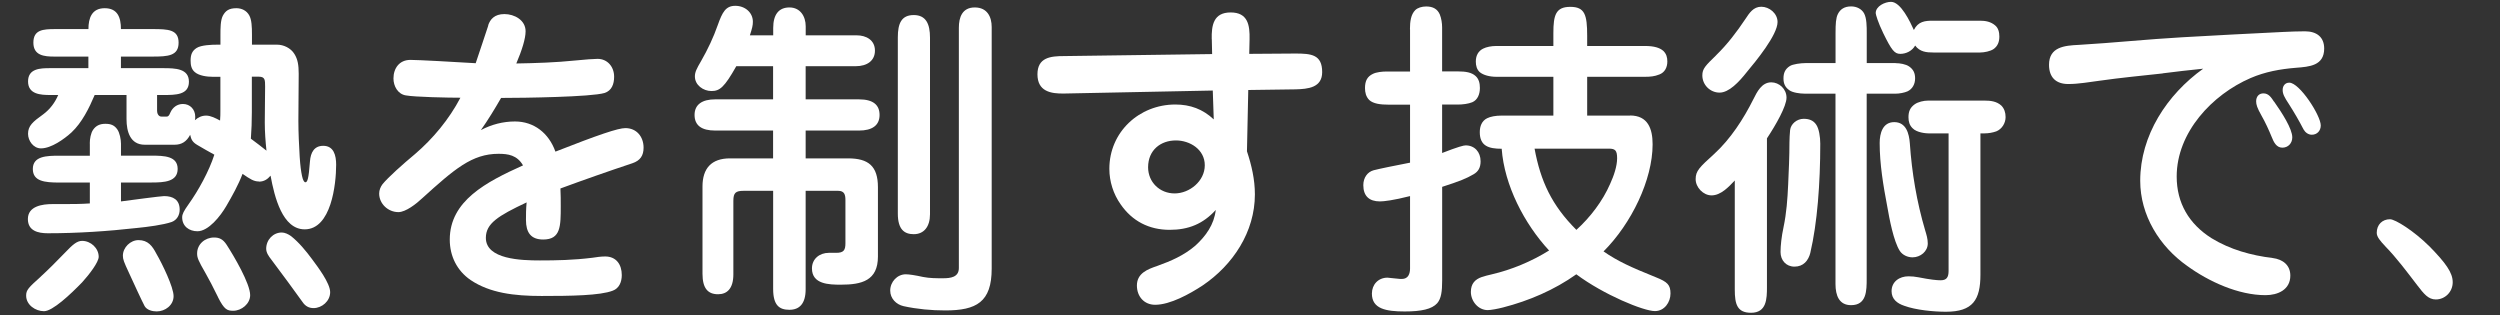
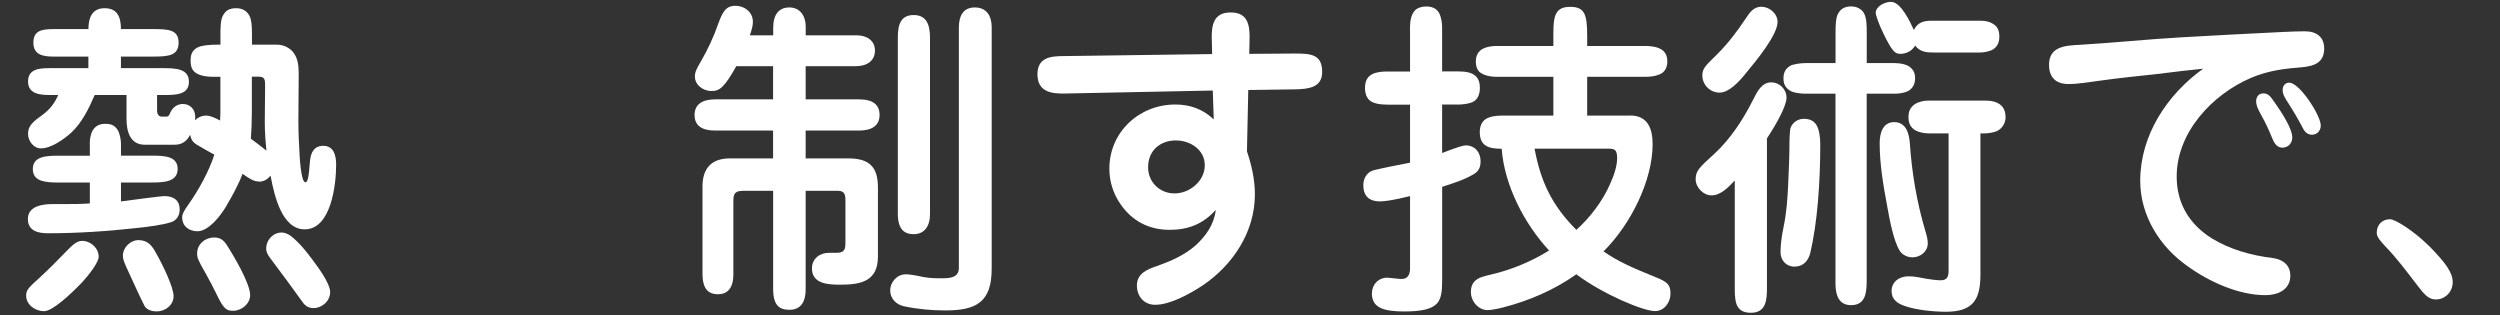
<svg xmlns="http://www.w3.org/2000/svg" id="mv-copy1" data-name="mv-copy" viewBox="0 0 460 58" height="58" width="460">
  <rect x="0" y="0" width="460" height="58" fill="#333333" stroke="none" />
  <defs>
    <style>
      .c {
        fill: #fff;
      }
    </style>
  </defs>
  <path class="c" d="M7.49,50.9c1.28-1.16,3.11-2.99,4.51-4.45,1.34-1.4,2.14-2.13,3.11-2.13,1.59,0,3.05,1.34,3.05,2.93,0,.98-1.71,3.23-3.05,4.7-2.13,2.2-5.43,5.31-7.01,5.31s-3.29-1.16-3.29-2.87c0-1.04.43-1.46,2.68-3.48ZM16.52,26.38c0-.79.18-1.89.61-2.5.55-.79,1.28-1.1,2.26-1.1s1.65.24,2.2,1.04c.43.61.67,1.83.67,2.62v2.2h5.61c2.32,0,4.82.06,4.82,2.44s-2.5,2.5-4.82,2.5h-5.61v3.48c1.77-.24,7.38-.98,7.93-.98,1.65,0,2.87.67,2.87,2.5,0,.98-.49,1.89-1.46,2.26-1.59.55-4.45.91-6.34,1.1-5.43.61-10.98.98-16.47.98-1.77,0-3.66-.43-3.66-2.62,0-2.38,2.68-2.75,4.51-2.75h1.89c1.65,0,3.35,0,5-.12v-3.84h-5.61c-2.74,0-4.88-.24-4.88-2.5,0-2.38,2.56-2.44,4.88-2.44h5.61v-2.26ZM47.62,33.39c-.91,0-1.59-.43-2.99-1.4-.79,2.07-1.89,4.03-2.99,5.92-1.1,1.89-3.29,4.64-5.31,4.64-1.52,0-2.81-.91-2.81-2.56,0-.61.3-1.16,1.16-2.38,1.83-2.56,3.78-6.1,4.76-9.15-1.1-.61-2.2-1.22-3.11-1.77-.85-.49-1.16-.98-1.34-1.89-.67,1.28-1.59,1.83-2.87,1.83h-5.49c-2.68,0-3.35-2.44-3.35-4.7v-4.45h-5.86c-1.04,2.44-2.32,5.06-4.27,6.89-1.34,1.22-3.72,2.93-5.61,2.93-1.4,0-2.38-1.4-2.38-2.68,0-1.46.85-2.2,2.81-3.6,1.22-.91,2.14-2.13,2.74-3.54h-1.46c-1.77,0-4.09-.12-4.09-2.5s2.26-2.44,4.03-2.44h7.07v-2.13h-6.28c-1.83,0-3.84-.18-3.84-2.56s1.77-2.5,4.03-2.5h6.1c0-2.01.61-3.84,2.99-3.84s2.99,1.71,2.99,3.84h5.79c2.87,0,4.82.06,4.82,2.5s-1.95,2.56-4.82,2.56h-5.79v2.13h7.75c2.26,0,4.76.06,4.76,2.5s-2.44,2.44-4.76,2.44h-1.1v2.93c0,.43.24,1.04.79,1.04h.98c.24,0,.43-.12.67-.73.43-.98,1.28-1.59,2.32-1.59,1.34,0,2.26,1.04,2.26,2.32,0,.24,0,.43-.06.67.61-.55,1.28-.85,2.07-.85.85,0,1.77.49,2.56.91.06-.67.06-1.28.06-1.89v-6.16h-1.4c-1.04,0-2.5-.18-3.29-.85-.67-.55-.79-1.34-.79-2.13,0-1.04.24-1.77,1.1-2.32.85-.55,2.81-.61,3.78-.61h.61v-1.83c0-1.16,0-2.62.43-3.48.49-.91,1.1-1.4,2.5-1.4.98,0,1.89.43,2.38,1.34.43.79.49,2.01.49,3.54v1.83h4.64c1.16,0,2.5.61,3.17,1.71.61.98.79,2.01.79,3.66,0,2.87-.06,5.79-.06,8.66,0,2.2.12,4.45.24,6.59.12,1.77.24,2.62.43,3.54.18.85.43,1.16.61,1.16.37,0,.61-.55.85-3.84.12-1.65.79-2.87,2.44-2.87,1.95,0,2.38,1.77,2.38,3.48,0,3.6-.91,11.89-5.79,11.89-4.09,0-5.55-5.92-6.28-9.88-.55.67-1.22,1.1-2.13,1.1ZM26.58,56.26c-.37-.67-2.01-4.21-2.87-6.1-.91-1.95-1.1-2.44-1.1-3.11,0-1.53,1.4-2.87,2.87-2.87,1.77,0,2.56,1.1,3.29,2.5,1.1,1.89,3.17,6.16,3.17,7.81s-1.53,2.81-3.11,2.81c-.79,0-1.83-.24-2.26-1.04ZM40.12,54.68c-.79-1.65-1.83-3.6-2.32-4.45-1.34-2.32-1.53-2.81-1.53-3.6,0-1.71,1.46-2.93,3.11-2.93.98,0,1.65.31,2.32,1.34,1.34,2.07,4.33,7.14,4.33,9.27,0,1.59-1.59,2.87-3.11,2.87-1.1,0-1.65-.18-2.81-2.5ZM48.72,22.53c0-2.2.06-4.39.06-6.59,0-1.22,0-1.83-1.16-1.83h-1.28v6.53c0,1.65-.06,3.29-.18,4.88.98.73,1.95,1.46,2.87,2.2-.18-1.71-.31-3.48-.31-5.18ZM57.69,56.69c-.85,0-1.52-.37-2.01-1.1-.73-1.04-4.39-6.04-5.79-7.87-.43-.55-.91-1.22-.91-1.95,0-1.65,1.28-2.99,2.87-2.99.55,0,1.22.31,1.71.67,1.46,1.16,2.75,2.74,3.84,4.21s3.35,4.45,3.35,6.1-1.53,2.93-3.05,2.93Z" />
-   <path class="c" d="M89.82,4.66c.37-1.1,1.16-2.07,2.99-2.07s3.9,1.1,3.9,3.17c0,1.34-.67,3.48-1.71,5.92,3.6-.06,7.26-.18,10.86-.55,1.77-.18,3.42-.3,4.09-.3,1.83,0,3.05,1.46,3.05,3.29,0,1.34-.43,2.56-1.77,2.99-2.44.73-14.7.91-19.03.91-1.16,2.01-2.38,4.03-3.72,5.92,1.95-1.04,4.09-1.59,6.28-1.59,3.48,0,6.22,2.13,7.44,5.55,7.93-3.11,11.53-4.33,12.87-4.33,2.07,0,3.35,1.59,3.35,3.6,0,1.46-.61,2.38-2.07,2.87-4.39,1.46-9.09,3.11-13.23,4.64.06,1.1.06,2.13.06,3.23,0,3.72,0,6.16-3.23,6.16-2.26,0-3.17-1.28-3.17-3.6,0-1.04,0-1.89.12-3.23-5.31,2.5-7.5,3.9-7.5,6.53,0,3.96,6.53,4.15,9.94,4.15,3.05,0,6.16-.06,9.64-.49.79-.12,1.59-.24,2.38-.24,2.01,0,3.05,1.46,3.05,3.42,0,1.28-.49,2.44-1.65,2.87-2.32.91-7.75.98-13.11.98-5.06,0-9.51-.55-13.05-2.93-2.5-1.71-3.84-4.39-3.84-7.44,0-7.14,6.71-10.61,13.48-13.66-1.1-1.89-2.74-2.13-4.51-2.13-4.88,0-8.11,2.81-14.03,8.17-1.1,1.04-3.05,2.56-4.39,2.56-1.89,0-3.54-1.53-3.54-3.42,0-.61.24-1.22.61-1.71,1.04-1.28,3.78-3.72,5.98-5.55,3.29-2.81,6.28-6.4,8.36-10.37-2.13,0-8.42-.12-10.06-.43-1.46-.24-2.26-1.71-2.26-3.11,0-1.89,1.1-3.42,3.11-3.42,1.46,0,8.05.37,12.02.61.73-2.07,1.77-5.37,2.32-6.95Z" />
  <path class="c" d="M142.27,6.49v-1.34c0-2.5,1.04-3.78,2.99-3.78s2.99,1.59,2.99,3.48v1.65h9.39c1.71,0,3.35.85,3.35,2.81,0,1.83-1.4,2.87-3.54,2.87h-9.21v6.1h9.82c2.62,0,3.78,1.04,3.78,2.87,0,1.95-1.4,2.87-3.78,2.87h-9.82v5.12h7.81c3.72,0,5.49,1.4,5.49,5.31v12.75c0,4.45-2.99,5.18-6.83,5.18-2.14,0-5.31-.06-5.31-2.99,0-1.77,1.4-2.87,3.11-2.87h1.34c1.4,0,1.71-.49,1.71-1.77v-7.93c0-.98-.18-1.71-1.34-1.71h-5.98v18.11c0,2.68-1.16,3.78-2.99,3.78s-2.99-.79-2.99-3.84v-18.05h-5.43c-1.46,0-1.89.37-1.89,1.83v13.54c0,2.62-1.16,3.66-2.81,3.66-1.89,0-2.87-1.1-2.87-3.78v-16.04c0-3.35,1.65-5.18,5.06-5.18h7.93v-5.12h-10.67c-2.44,0-3.78-.91-3.78-2.87s1.46-2.87,3.78-2.87h10.67v-6.1h-6.77c-2.2,3.9-3.05,4.57-4.57,4.57s-3.05-1.1-3.05-2.68c0-.79.3-1.4,1.16-2.87,1.22-2.13,2.26-4.33,3.05-6.59.85-2.38,1.46-3.54,3.23-3.54s3.23,1.22,3.23,2.93c0,.67-.12,1.16-.55,2.5h4.27ZM173.93,57.12c-2.56,0-5.18-.24-7.69-.79-1.34-.31-2.44-1.4-2.44-2.87,0-1.59,1.28-2.99,2.87-2.99.61,0,1.77.18,3.17.49,1.22.24,2.44.24,3.66.24,1.4,0,2.93-.18,2.93-1.89V5.09c0-1.89.61-3.72,2.93-3.72s3.11,1.77,3.11,3.6v44.46c0,6.16-2.81,7.69-8.54,7.69ZM168.13,43.09c-1.71,0-2.93-.85-2.93-3.78V6.86c0-2.56.67-4.09,2.93-4.09s2.99,1.65,2.99,4.15v32.51c0,2.26-1.1,3.66-2.99,3.66Z" />
  <path class="c" d="M222.96,7.23c-.06-2.56.31-4.94,3.48-4.94s3.54,2.32,3.48,4.94l-.06,2.68,8.48-.06c2.93,0,4.94.18,4.94,3.42,0,2.87-2.62,3.11-4.88,3.17l-8.72.12-.24,11.28c.85,2.56,1.46,5.18,1.46,7.93,0,6.89-4.03,12.99-9.64,16.77-2.32,1.52-5.92,3.54-8.72,3.54-2.01,0-3.35-1.52-3.35-3.54,0-2.26,1.95-2.99,3.72-3.6,2.56-.91,4.94-1.95,7.01-3.72,1.95-1.77,3.48-3.9,3.78-6.59-2.32,2.56-5,3.66-8.48,3.66-3.78,0-6.89-1.59-9.03-4.7-1.34-1.89-2.07-4.21-2.07-6.53,0-6.77,5.49-11.83,12.14-11.83,2.74,0,5.06.85,7.07,2.74l-.18-5.31-27.32.55c-2.56.06-4.94-.43-4.94-3.54s2.44-3.35,4.88-3.35l27.26-.37-.06-2.75ZM211.25,30.77c0,2.75,2.14,4.82,4.88,4.82s5.55-2.26,5.55-5.18-2.75-4.57-5.31-4.57c-2.81,0-5.12,1.77-5.12,4.94Z" />
  <path class="c" d="M259.43,5.4c0-1.46.18-2.74.98-3.54.43-.43,1.22-.67,2.01-.67,1.28,0,2.07.49,2.5,1.46.3.73.43,1.65.43,2.38v8.11h2.93c1.4,0,2.5.18,3.23.85.61.55.79,1.34.79,2.2,0,1.16-.43,2.2-1.4,2.62-.73.3-1.77.43-2.68.43h-2.87v8.91c2.99-1.16,3.97-1.4,4.33-1.4,1.65,0,2.75,1.22,2.75,2.93,0,1.16-.43,1.89-1.28,2.38-1.34.79-2.56,1.28-5.79,2.32v17.2c0,2.07-.18,3.35-.91,4.21-.98,1.1-2.93,1.52-5.98,1.52-3.48,0-6.04-.49-6.04-3.29,0-1.65,1.16-2.93,2.87-2.93.12,0,.67.06,1.16.12.55.06,1.1.12,1.22.12h.24c1.22,0,1.53-.98,1.53-1.95v-13.3c-3.11.79-4.82.98-5.55.98-1.95,0-3.05-.98-3.05-2.99,0-1.4.79-2.44,1.89-2.74.73-.18,1.28-.31,2.74-.61,2.2-.43,3.11-.61,3.97-.79v-10.67h-3.9c-1.59,0-2.87-.18-3.6-.85-.61-.61-.79-1.4-.79-2.2,0-1.34.43-2.13,1.46-2.62.61-.31,1.71-.43,2.44-.43h4.39v-7.75ZM299.93,21.25c3.29,0,4.15,2.44,4.15,5.31,0,6.53-3.9,14.58-9.03,19.7,2.56,1.77,4.94,2.87,9.64,4.76,2.13.85,2.68,1.4,2.68,2.99s-1.1,3.23-2.87,3.23c-2.07,0-9.39-2.99-14.46-6.77-4.03,2.87-8.72,4.88-13.48,6.1-.91.24-2.26.49-2.81.49-1.77,0-3.11-1.65-3.11-3.35,0-1.53.79-2.32,2.01-2.74.55-.18,1.04-.31,1.83-.49,3.66-.85,7.32-2.38,10.55-4.39-4.58-4.94-8.23-12.02-8.72-18.72-2.38,0-4.03-.49-4.03-3.05,0-1.1.37-2.07,1.34-2.56.61-.31,1.59-.49,2.62-.49h9.58v-7.14h-10.49c-1.22,0-2.38-.3-3.05-.85-.55-.49-.73-1.22-.73-1.95,0-1.16.49-1.95,1.34-2.38.61-.31,1.53-.49,2.44-.49h10.49v-2.38c0-3.29.43-4.82,3.11-4.82s3.11,1.46,3.11,5.31v1.89h10.67c1.59,0,2.68.31,3.35.91.55.55.73,1.16.73,1.95,0,1.1-.49,2.01-1.46,2.38-.91.37-1.71.43-2.68.43h-10.61v7.14h7.87ZM290.05,42.3c2.5-2.26,4.82-5.25,6.22-8.48.67-1.46,1.28-3.23,1.28-4.7s-.37-1.77-1.53-1.77h-13.66c1.1,5.98,3.17,10.43,7.69,14.94Z" />
  <path class="c" d="M325.12,52.79c0,2.2-.06,4.76-2.93,4.76-2.56,0-2.99-1.59-2.99-4.27v-20.07c-1.1,1.16-2.56,2.74-4.27,2.74-1.52,0-2.93-1.46-2.93-2.99s.73-2.2,3.42-4.64c2.99-2.74,5.37-6.4,7.2-10.06.67-1.34,1.53-3.11,3.29-3.11,1.46,0,2.81,1.22,2.81,2.81s-1.95,5-3.6,7.5v27.32ZM315.78,10.15c2.07-2.01,3.78-4.27,5.37-6.65.73-1.1,1.46-2.26,2.93-2.26s2.99,1.22,2.99,2.81c0,2.38-4.03,7.26-5.61,9.15-1.53,1.95-3.35,3.84-5.06,3.84s-3.17-1.4-3.17-3.17c0-1.22.55-1.77,2.56-3.72ZM333.11,46.5c-.37,1.46-1.28,2.56-2.93,2.56-1.53,0-2.56-1.16-2.56-2.68,0-1.16.18-2.87.55-4.57.55-2.62.73-5.18.85-7.81.12-2.56.24-5.25.24-7.81,0-.73.06-1.52.12-2.26.12-1.1,1.22-2.07,2.5-2.07.91,0,1.77.24,2.32,1.1.49.73.73,2.2.73,3.48,0,7.32-.55,14.64-1.83,20.07ZM348.78,11.62c.79,0,1.89.18,2.5.61.79.55,1.1,1.22,1.1,2.2,0,1.04-.49,1.95-1.4,2.38-.55.24-1.46.43-2.26.43h-5.25v34.03c0,2.2,0,4.88-2.87,4.88-2.2,0-2.87-1.77-2.87-3.9V17.23h-5.73c-.79,0-2.14-.18-2.74-.61-.79-.55-1.1-1.22-1.1-2.2s.3-1.71,1.16-2.26c.55-.37,2.07-.55,2.87-.55h5.55v-5.55c0-1.65.06-2.75.43-3.48.43-.85,1.16-1.4,2.44-1.4,1.04,0,1.95.49,2.38,1.28.49.91.49,2.44.49,3.6v5.55h5.31ZM349.64,9.91c-1.04,0-1.59-.67-3.11-3.78-.98-2.01-1.4-3.48-1.4-3.72,0-1.28,1.71-2.07,2.81-2.07,1.83,0,3.54,3.72,4.21,5.18.79-1.59,2.07-1.71,3.48-1.71h8.72c.98,0,1.95.18,2.74.85.61.49.79,1.28.79,2.07,0,.98-.3,1.77-1.1,2.32-.55.37-1.65.61-2.44.61h-8.6c-1.28,0-2.5-.12-3.35-1.28-.55.98-1.65,1.53-2.74,1.53ZM348.54,22.47c2.2,0,2.74,2.13,2.87,3.9.37,5.43,1.28,10.8,2.81,15.98.24.79.49,1.59.49,2.44,0,1.46-1.34,2.56-2.81,2.56-.91,0-1.83-.43-2.32-1.16-1.16-1.77-1.95-6.04-2.32-8.17-.73-3.84-1.4-7.81-1.4-11.71,0-1.77.55-3.84,2.68-3.84ZM364.4,50.53c0,4.64-1.4,6.83-6.34,6.83-2.26,0-5.55-.31-7.69-1.1-1.28-.43-2.32-1.22-2.32-2.68,0-1.77,1.46-2.74,3.11-2.74.61,0,1.22.06,1.83.18,2.2.43,3.35.55,4.09.55,1.04,0,1.46-.49,1.46-1.71v-25.31h-3.54c-.55,0-2.32-.12-3.11-.98-.55-.55-.73-1.22-.73-2.01,0-1.04.3-1.77,1.16-2.38.61-.43,1.65-.67,2.44-.67h10.43c1.04,0,2.19.12,3.05.91.55.55.79,1.28.79,2.13,0,1.1-.67,2.2-1.71,2.62-.67.24-1.46.37-2.13.37h-.79v25.98Z" />
  <path class="c" d="M397.94,13.51c-3.9.43-7.75.79-11.59,1.34-1.89.24-3.84.61-5.79.61-2.26,0-3.54-1.22-3.54-3.54,0-3.29,2.87-3.54,5.43-3.66,6.34-.37,12.69-1.04,19.03-1.4,6.59-.37,12.14-.67,18.6-.98.98-.06,3.05-.12,4.03-.12,2.2,0,3.54,1.1,3.54,3.17,0,3.17-2.74,3.35-5.18,3.54-2.93.24-5.67.73-8.36,1.89-7.07,3.05-13.6,10-13.6,18.12,0,4.88,2.26,8.72,6.4,11.34,3.48,2.13,7.32,3.17,11.28,3.66,1.83.24,3.23,1.28,3.23,3.23,0,2.62-2.32,3.6-4.57,3.6-5,0-10.43-2.5-14.39-5.37-5.12-3.6-8.66-9.33-8.66-15.68,0-8.36,4.94-15.86,11.59-20.62-2.5.24-5,.55-7.44.85ZM418.43,18.69c1.46,2.07,3.35,5,3.35,6.59,0,1.04-.73,1.89-1.83,1.89s-1.59-1.04-1.95-1.95c-.55-1.34-1.16-2.68-1.89-3.96-.79-1.4-.98-2.01-.98-2.62,0-.85.49-1.46,1.34-1.46.98,0,1.46.79,1.95,1.53ZM425.38,24.79c-.67,0-1.22-.43-1.53-.98-.85-1.65-1.71-3.11-2.68-4.64-.85-1.28-1.16-1.89-1.16-2.62s.43-1.34,1.22-1.34c1.89,0,5.79,6.04,5.79,7.87,0,.98-.67,1.71-1.65,1.71Z" />
  <path class="c" d="M446.97,45.28c3.05,3.11,4.33,4.88,4.33,6.65s-1.4,3.17-3.11,3.17c-1.4,0-2.2-1.04-3.42-2.62-1.83-2.38-3.72-4.94-5.86-7.14-.98-1.04-1.59-1.77-1.59-2.5,0-1.52,1.04-2.5,2.44-2.5.98,0,4.45,2.2,7.2,4.94Z" />
</svg>